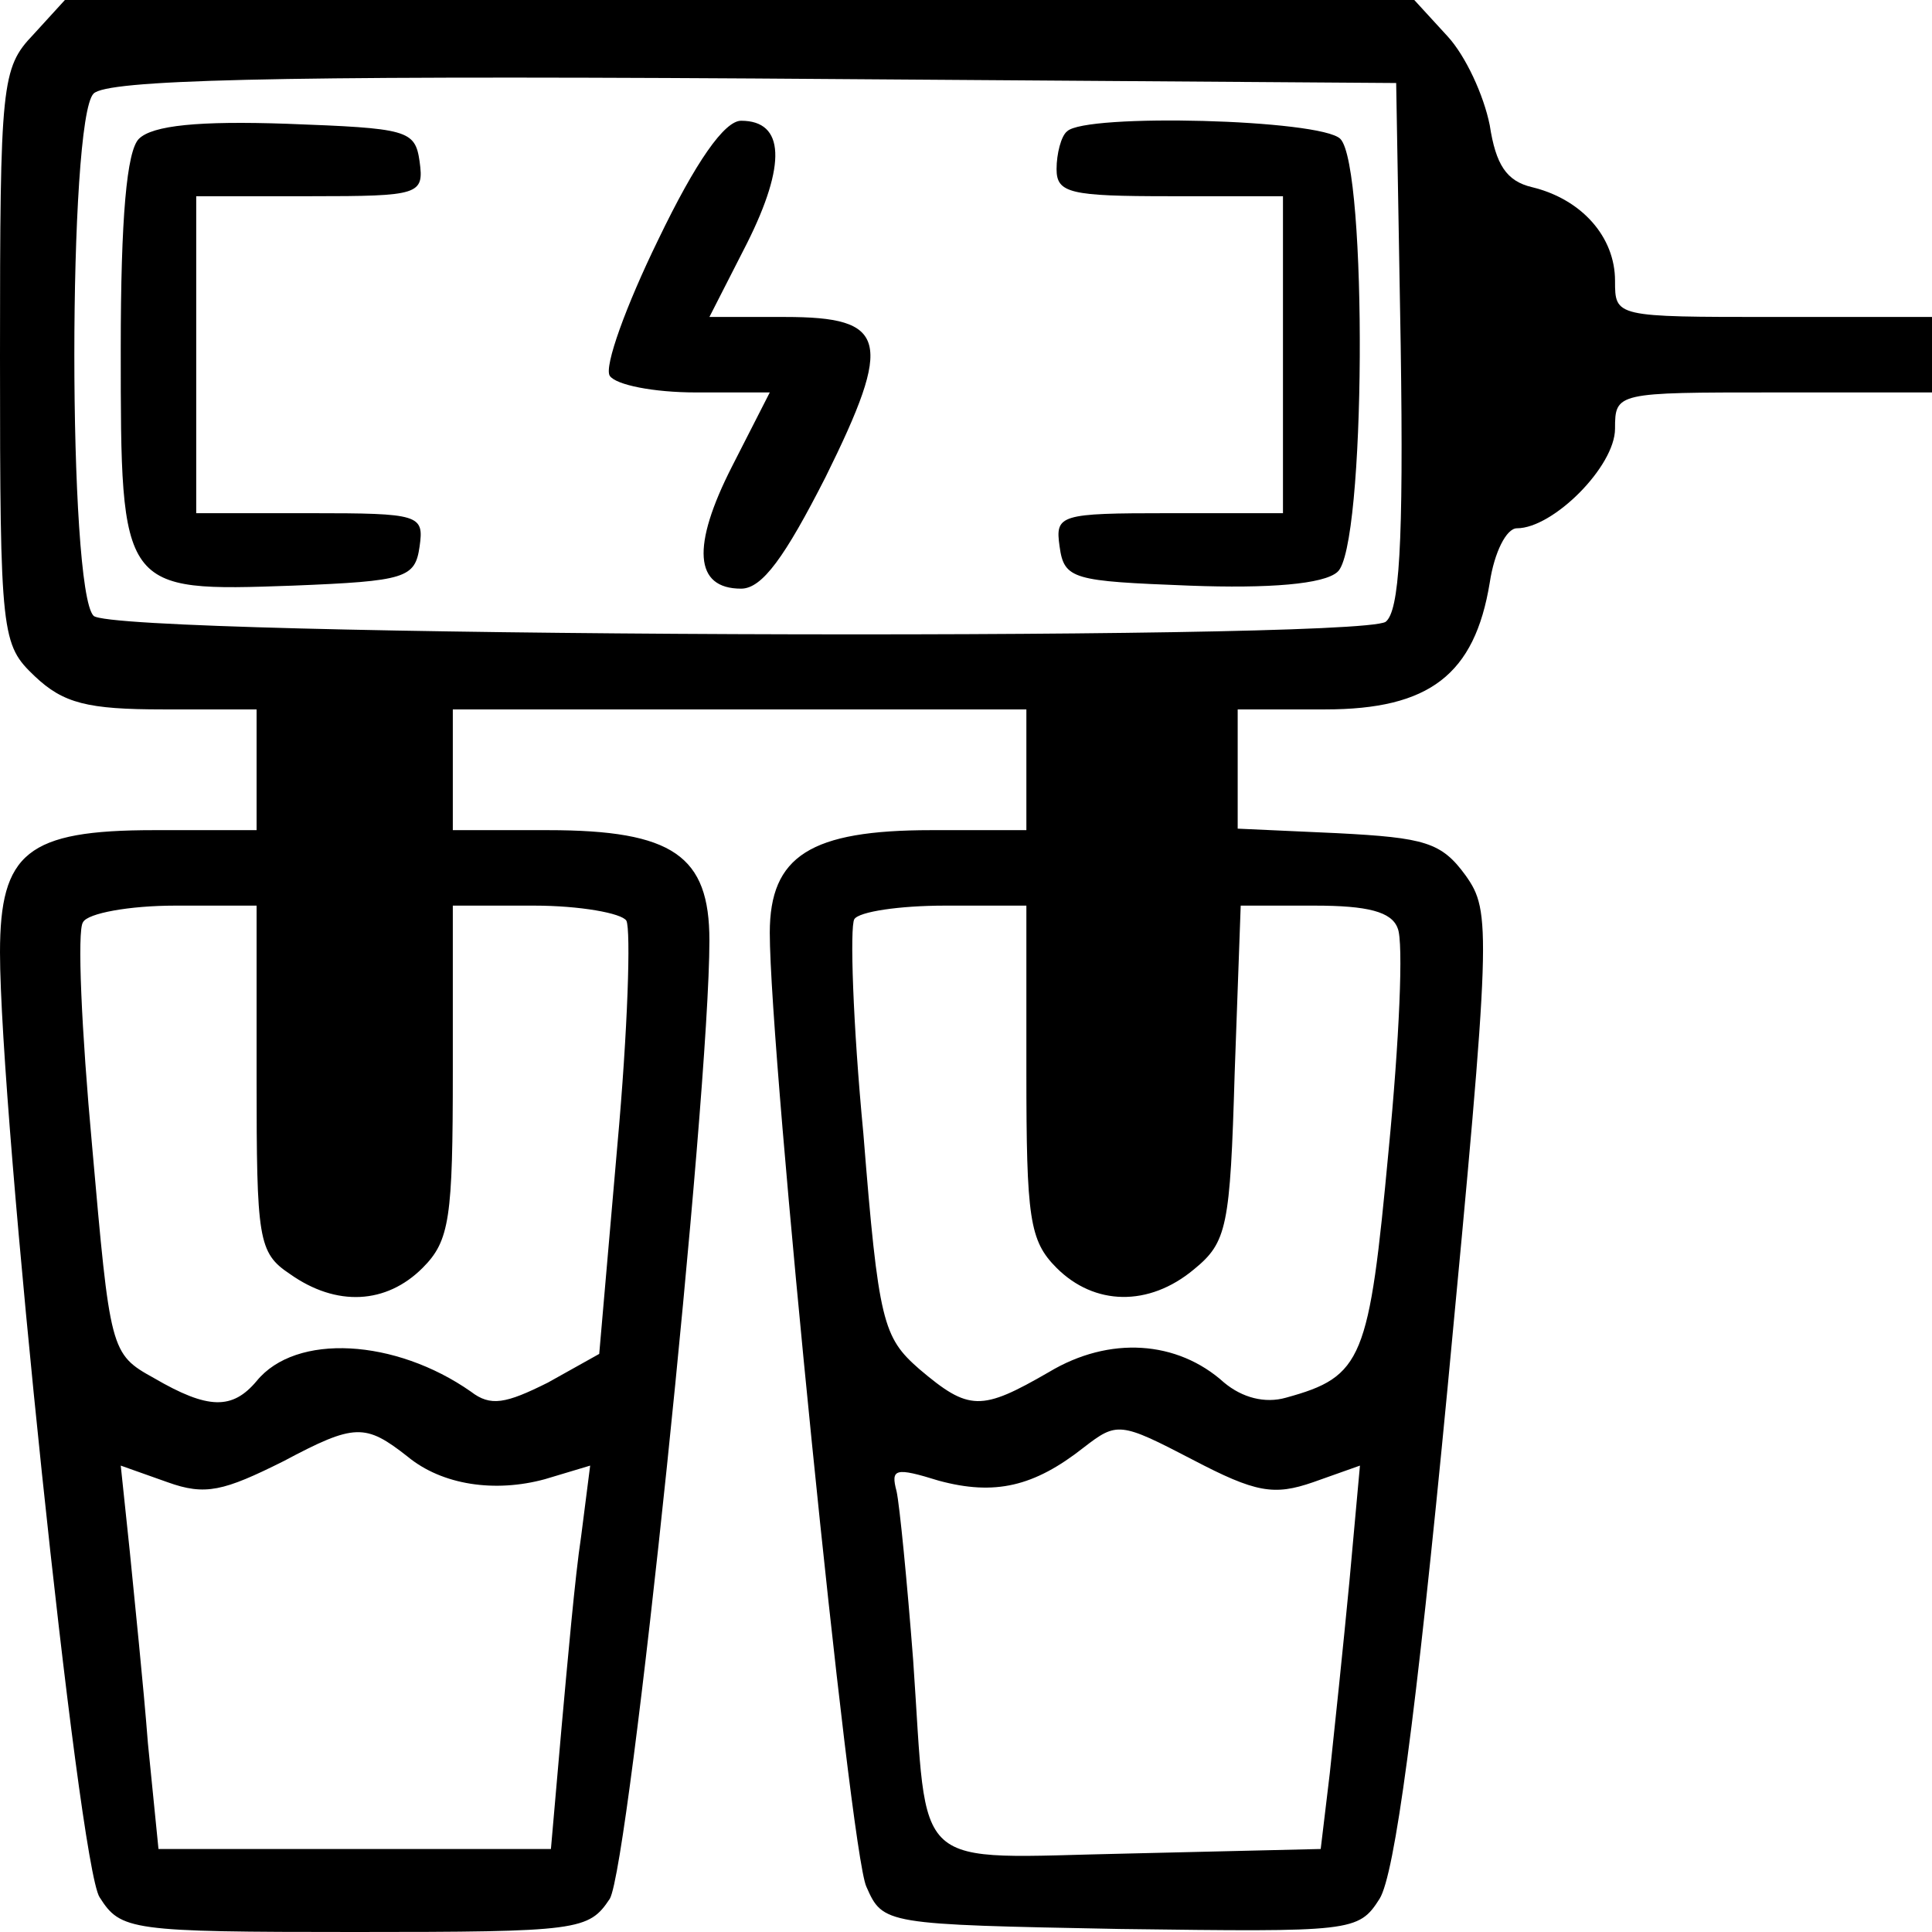
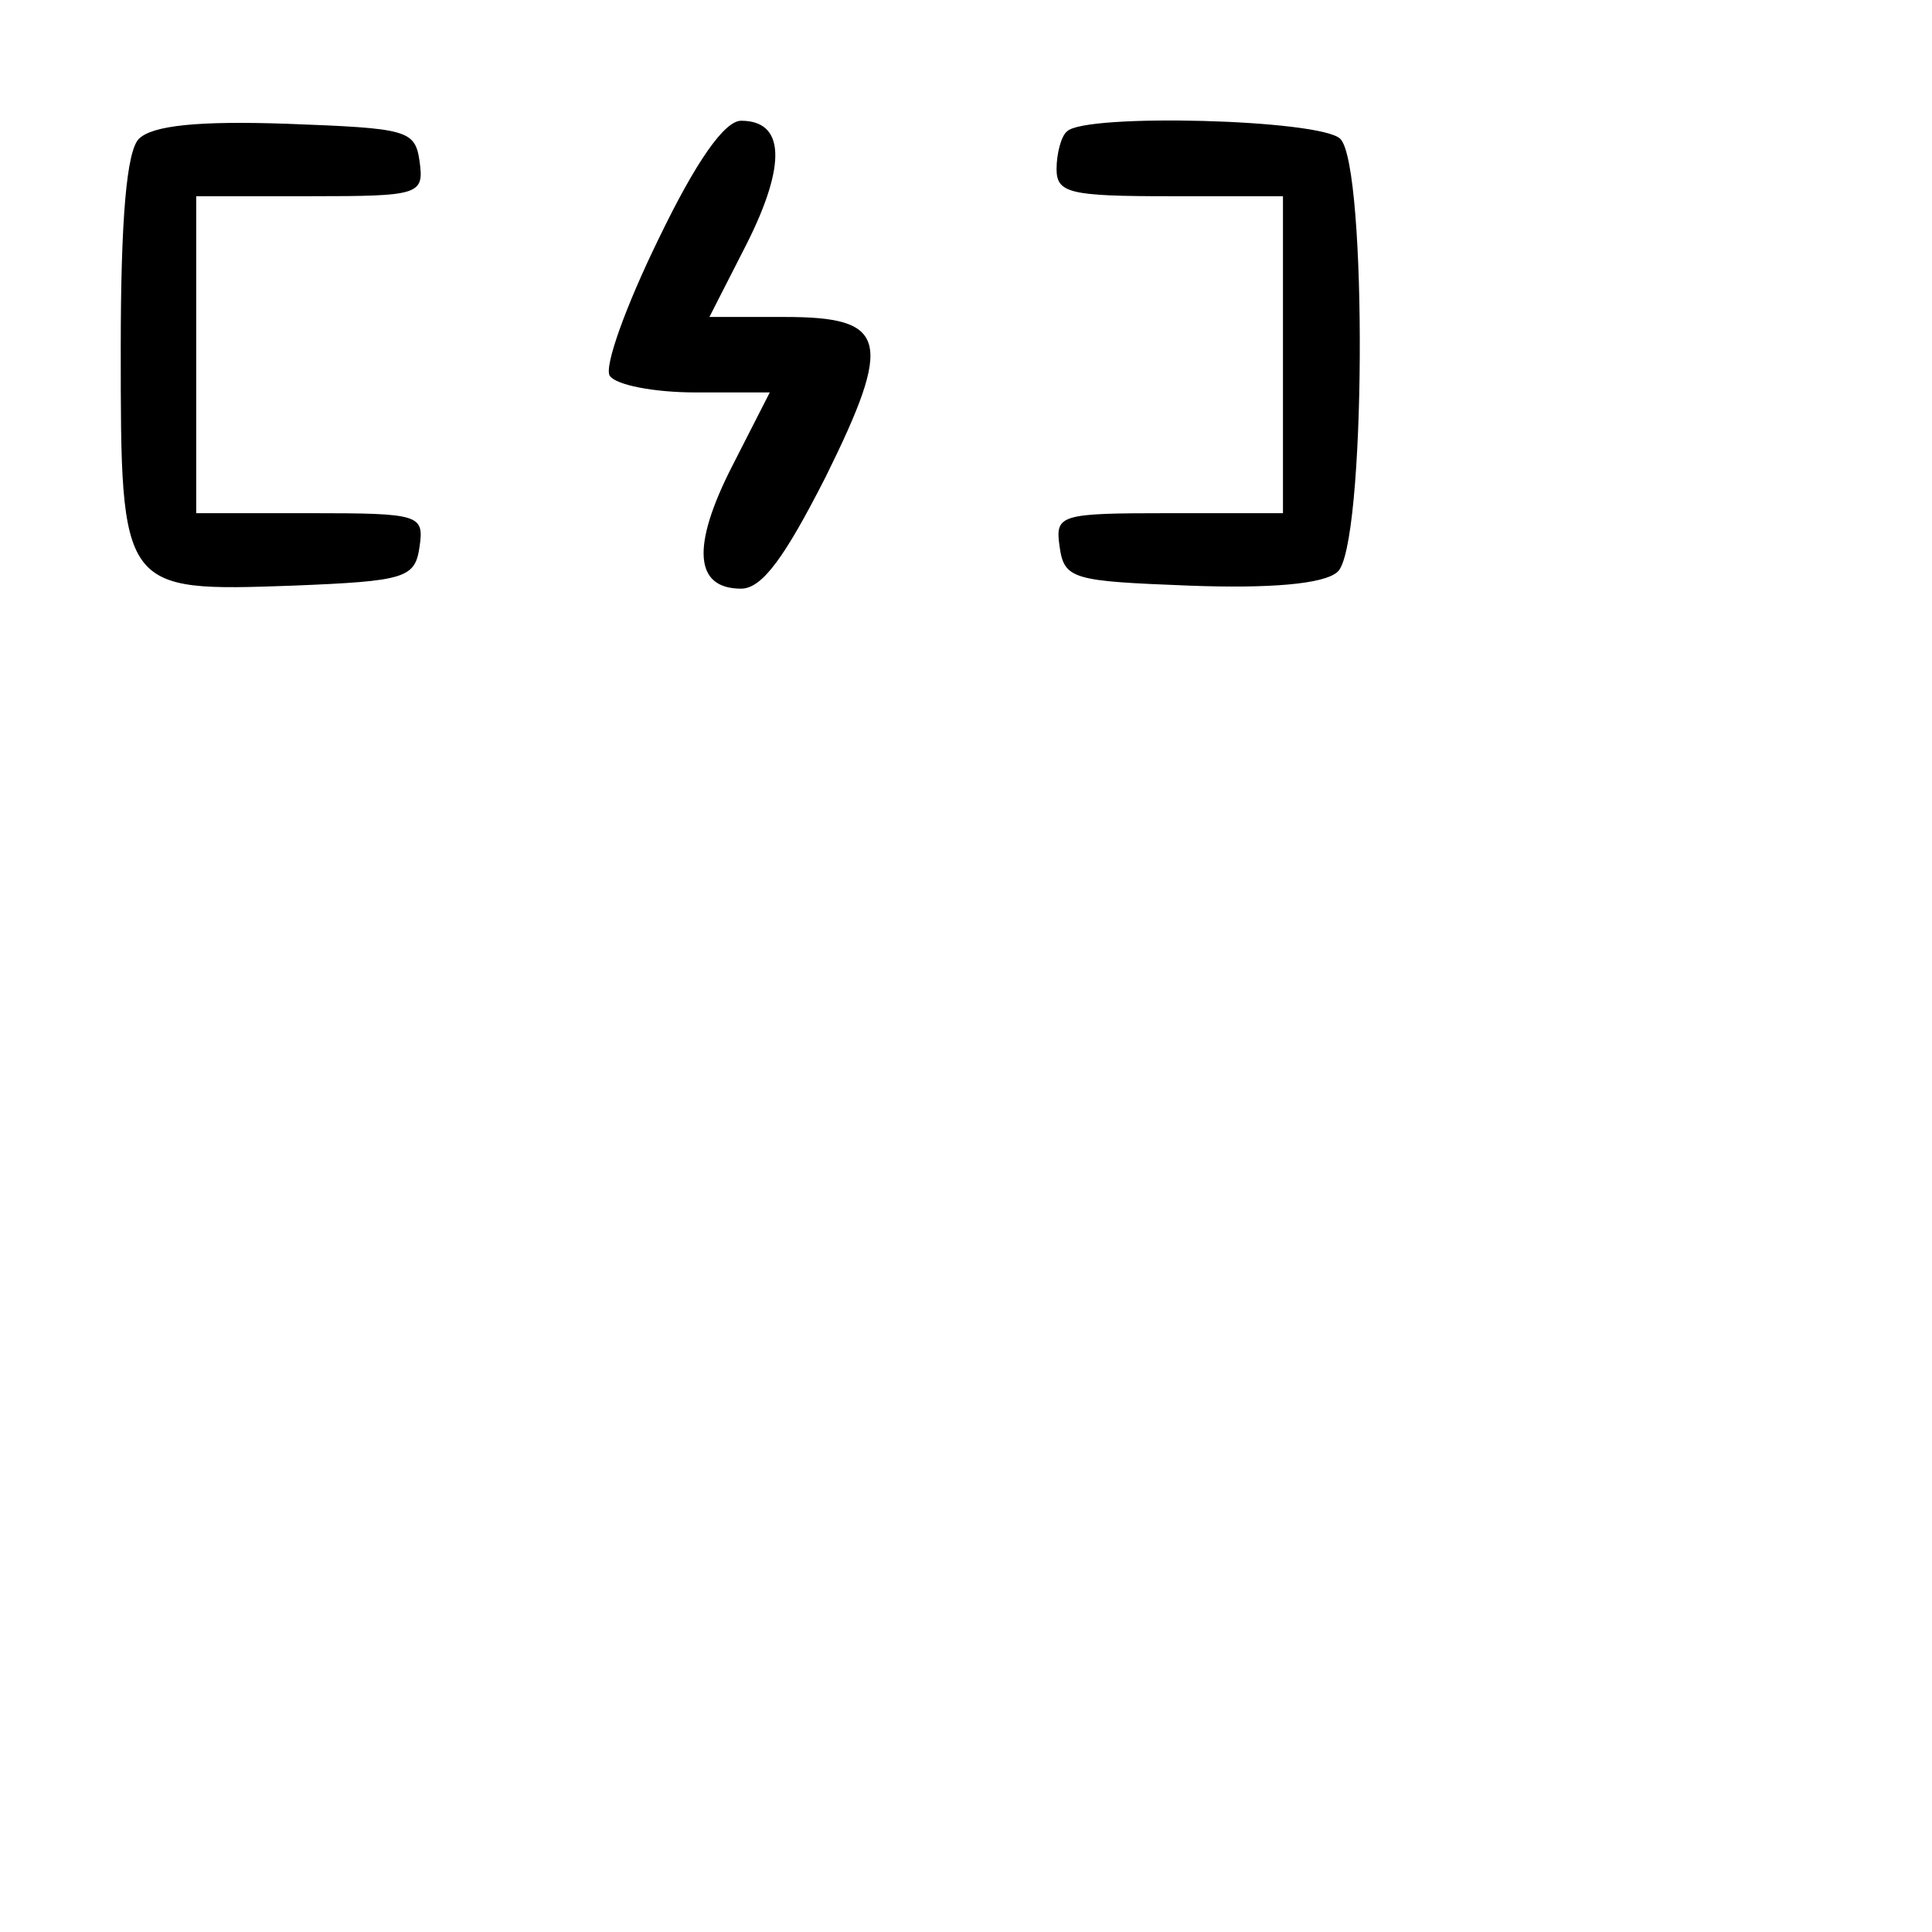
<svg xmlns="http://www.w3.org/2000/svg" version="1.0" width="170.667" height="170.667" viewBox="0 0 128 128">
-   <path d="M2.2 2.3C.1 4.5 0 5.5 0 23.6c0 18.6.1 19.1 2.3 21.2 1.9 1.8 3.5 2.2 8.5 2.2H17v8h-6.8C1.8 55 0 56.5 0 63.1c0 10.6 5.2 60.5 6.6 62.6 1.4 2.2 2 2.3 16.9 2.3 14.9 0 15.5-.1 16.9-2.2 1.3-2.2 6.6-53.1 6.6-63.5 0-5.6-2.4-7.3-10.7-7.3H30v-8h38v8h-6.3c-8 0-10.7 1.7-10.7 6.8 0 8.1 5.3 60.9 6.4 63.2 1.1 2.5 1.2 2.5 16.8 2.8 15.4.2 15.8.2 17.2-2 1-1.6 2.4-11.9 4.5-33.8 2.9-30.5 2.9-31.6 1.2-34-1.6-2.2-2.7-2.5-8.5-2.8l-6.6-.3V47h5.8c6.9 0 9.9-2.3 10.9-8.4.3-2 1.1-3.6 1.8-3.6 2.4 0 6.5-4.1 6.5-6.6 0-2.4.1-2.4 10.5-2.4H128v-5h-10.5C107 21 107 21 107 18.6c0-2.9-2.2-5.4-5.5-6.2-1.7-.4-2.4-1.5-2.8-4.1-.4-2-1.6-4.6-2.8-5.9L93.7 0H4.3L2.2 2.3zm90.6 20.6c.2 13.3-.1 17.6-1 18.3-2.2 1.3-84.2 1-85.6-.4-1.7-1.7-1.7-32.9 0-34.6.9-.9 11.5-1.2 43.8-1l42.5.3.3 17.4zM17 71.4c0 10.7.1 11.6 2.2 13 3.1 2.2 6.4 2 8.8-.4 1.8-1.8 2-3.3 2-13V60h5.4c3 0 5.8.5 6.1 1 .3.6.1 7.2-.6 14.9l-1.2 13.8-3.4 1.9c-2.8 1.4-3.8 1.6-5.1.6-5-3.5-11.6-3.9-14.2-.7-1.6 1.9-3.2 1.9-6.8-.2-2.9-1.6-2.9-1.8-4.1-15.4-.7-7.6-1-14.3-.6-14.8.3-.6 3.1-1.1 6.1-1.1H17v11.4zm51-.4c0 9.7.2 11.2 2 13 2.5 2.5 6.1 2.6 9.1.1 2.2-1.8 2.4-2.8 2.7-13l.4-11.1h4.9c3.5 0 5.1.4 5.5 1.5.4.9.1 7.5-.6 14.7-1.3 13.9-1.7 15-6.8 16.4-1.4.4-2.9 0-4.1-1-3.1-2.8-7.6-3.1-11.6-.7-4.5 2.6-5.3 2.6-8.6-.2-2.4-2.1-2.7-3.1-3.7-15.6-.7-7.3-.9-13.7-.6-14.2.3-.5 3-.9 6-.9H68v11zM27 96.5c2.3 1.9 5.8 2.4 9.1 1.5l3-.9-.6 4.7c-.4 2.6-.9 8.3-1.3 12.7l-.7 8h-26l-.7-7c-.3-3.9-.9-9.6-1.2-12.7L8 97.1l3.1 1.1c2.5.9 3.7.6 7.7-1.4 4.7-2.5 5.4-2.5 8.2-.3zm60 1.7 3.1-1.1-.7 7.7c-.4 4.2-1 9.9-1.3 12.7l-.6 5-12.7.3c-14.7.3-13.3 1.5-14.3-12.8-.4-5.2-.9-10.3-1.1-11.2-.4-1.5-.1-1.6 2.8-.7 3.7 1 6.3.4 9.6-2.2 2.2-1.7 2.4-1.7 7.2.8 4.2 2.2 5.4 2.4 8 1.5z" />
  <path d="M9.2 9.2C8.4 10 8 14.4 8 23.1c0 16.1 0 16.1 11.4 15.7 7.5-.3 8.1-.5 8.4-2.6.3-2.1 0-2.2-7.2-2.2H13V13h7.6c7.2 0 7.5-.1 7.2-2.3-.3-2.1-.8-2.2-8.8-2.5-5.8-.2-8.9.1-9.8 1zM43.6 15.9c-2.1 4.3-3.6 8.4-3.2 9 .4.6 2.9 1.1 5.7 1.1H51l-2.5 4.9c-2.7 5.3-2.5 8.1.6 8.1 1.4 0 2.9-2.1 5.6-7.4C59.2 22.5 58.8 21 52 21h-5l2.5-4.9C52.1 10.9 52 8 49.1 8c-1.1 0-3 2.7-5.5 7.9zM70.7 8.7c-.4.3-.7 1.5-.7 2.5 0 1.6.9 1.8 7.5 1.8H85v21h-7.6c-7.2 0-7.5.1-7.2 2.2.3 2.2.9 2.3 8.6 2.6 5.3.2 8.9-.1 9.8-.9 1.9-1.5 2-26.9.2-28.7-1.3-1.3-16.9-1.7-18.1-.5z" />
</svg>